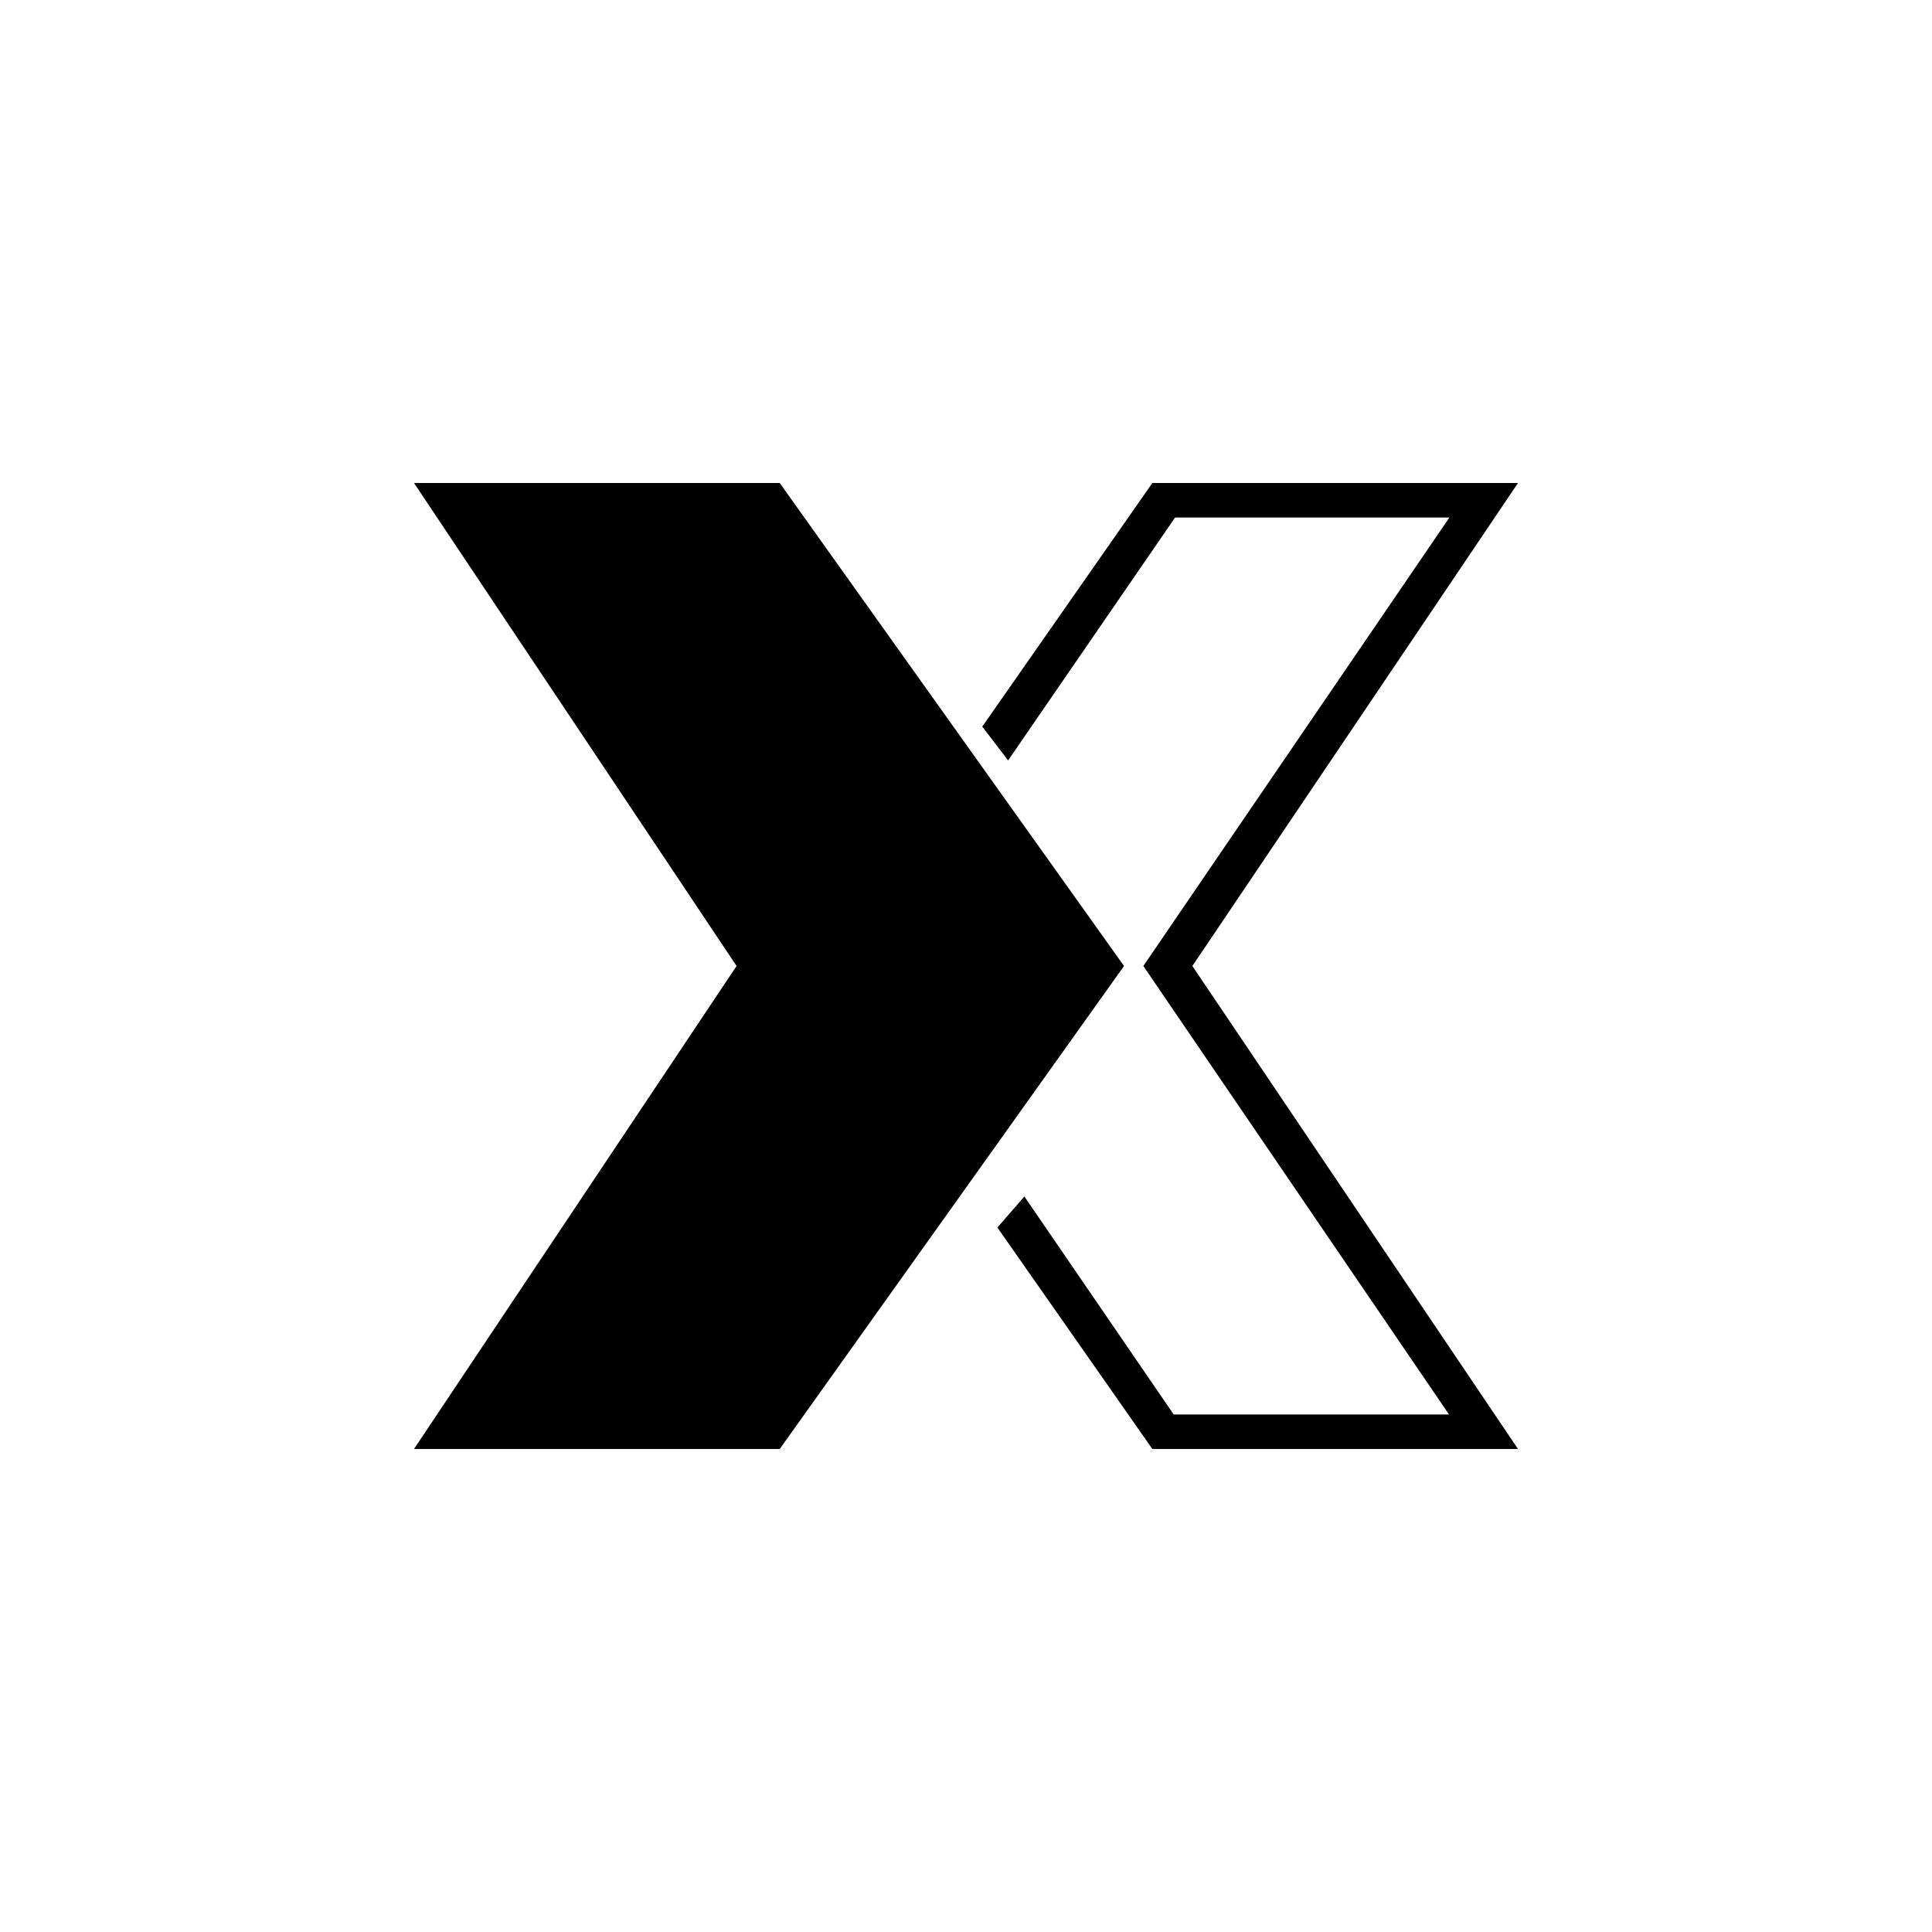
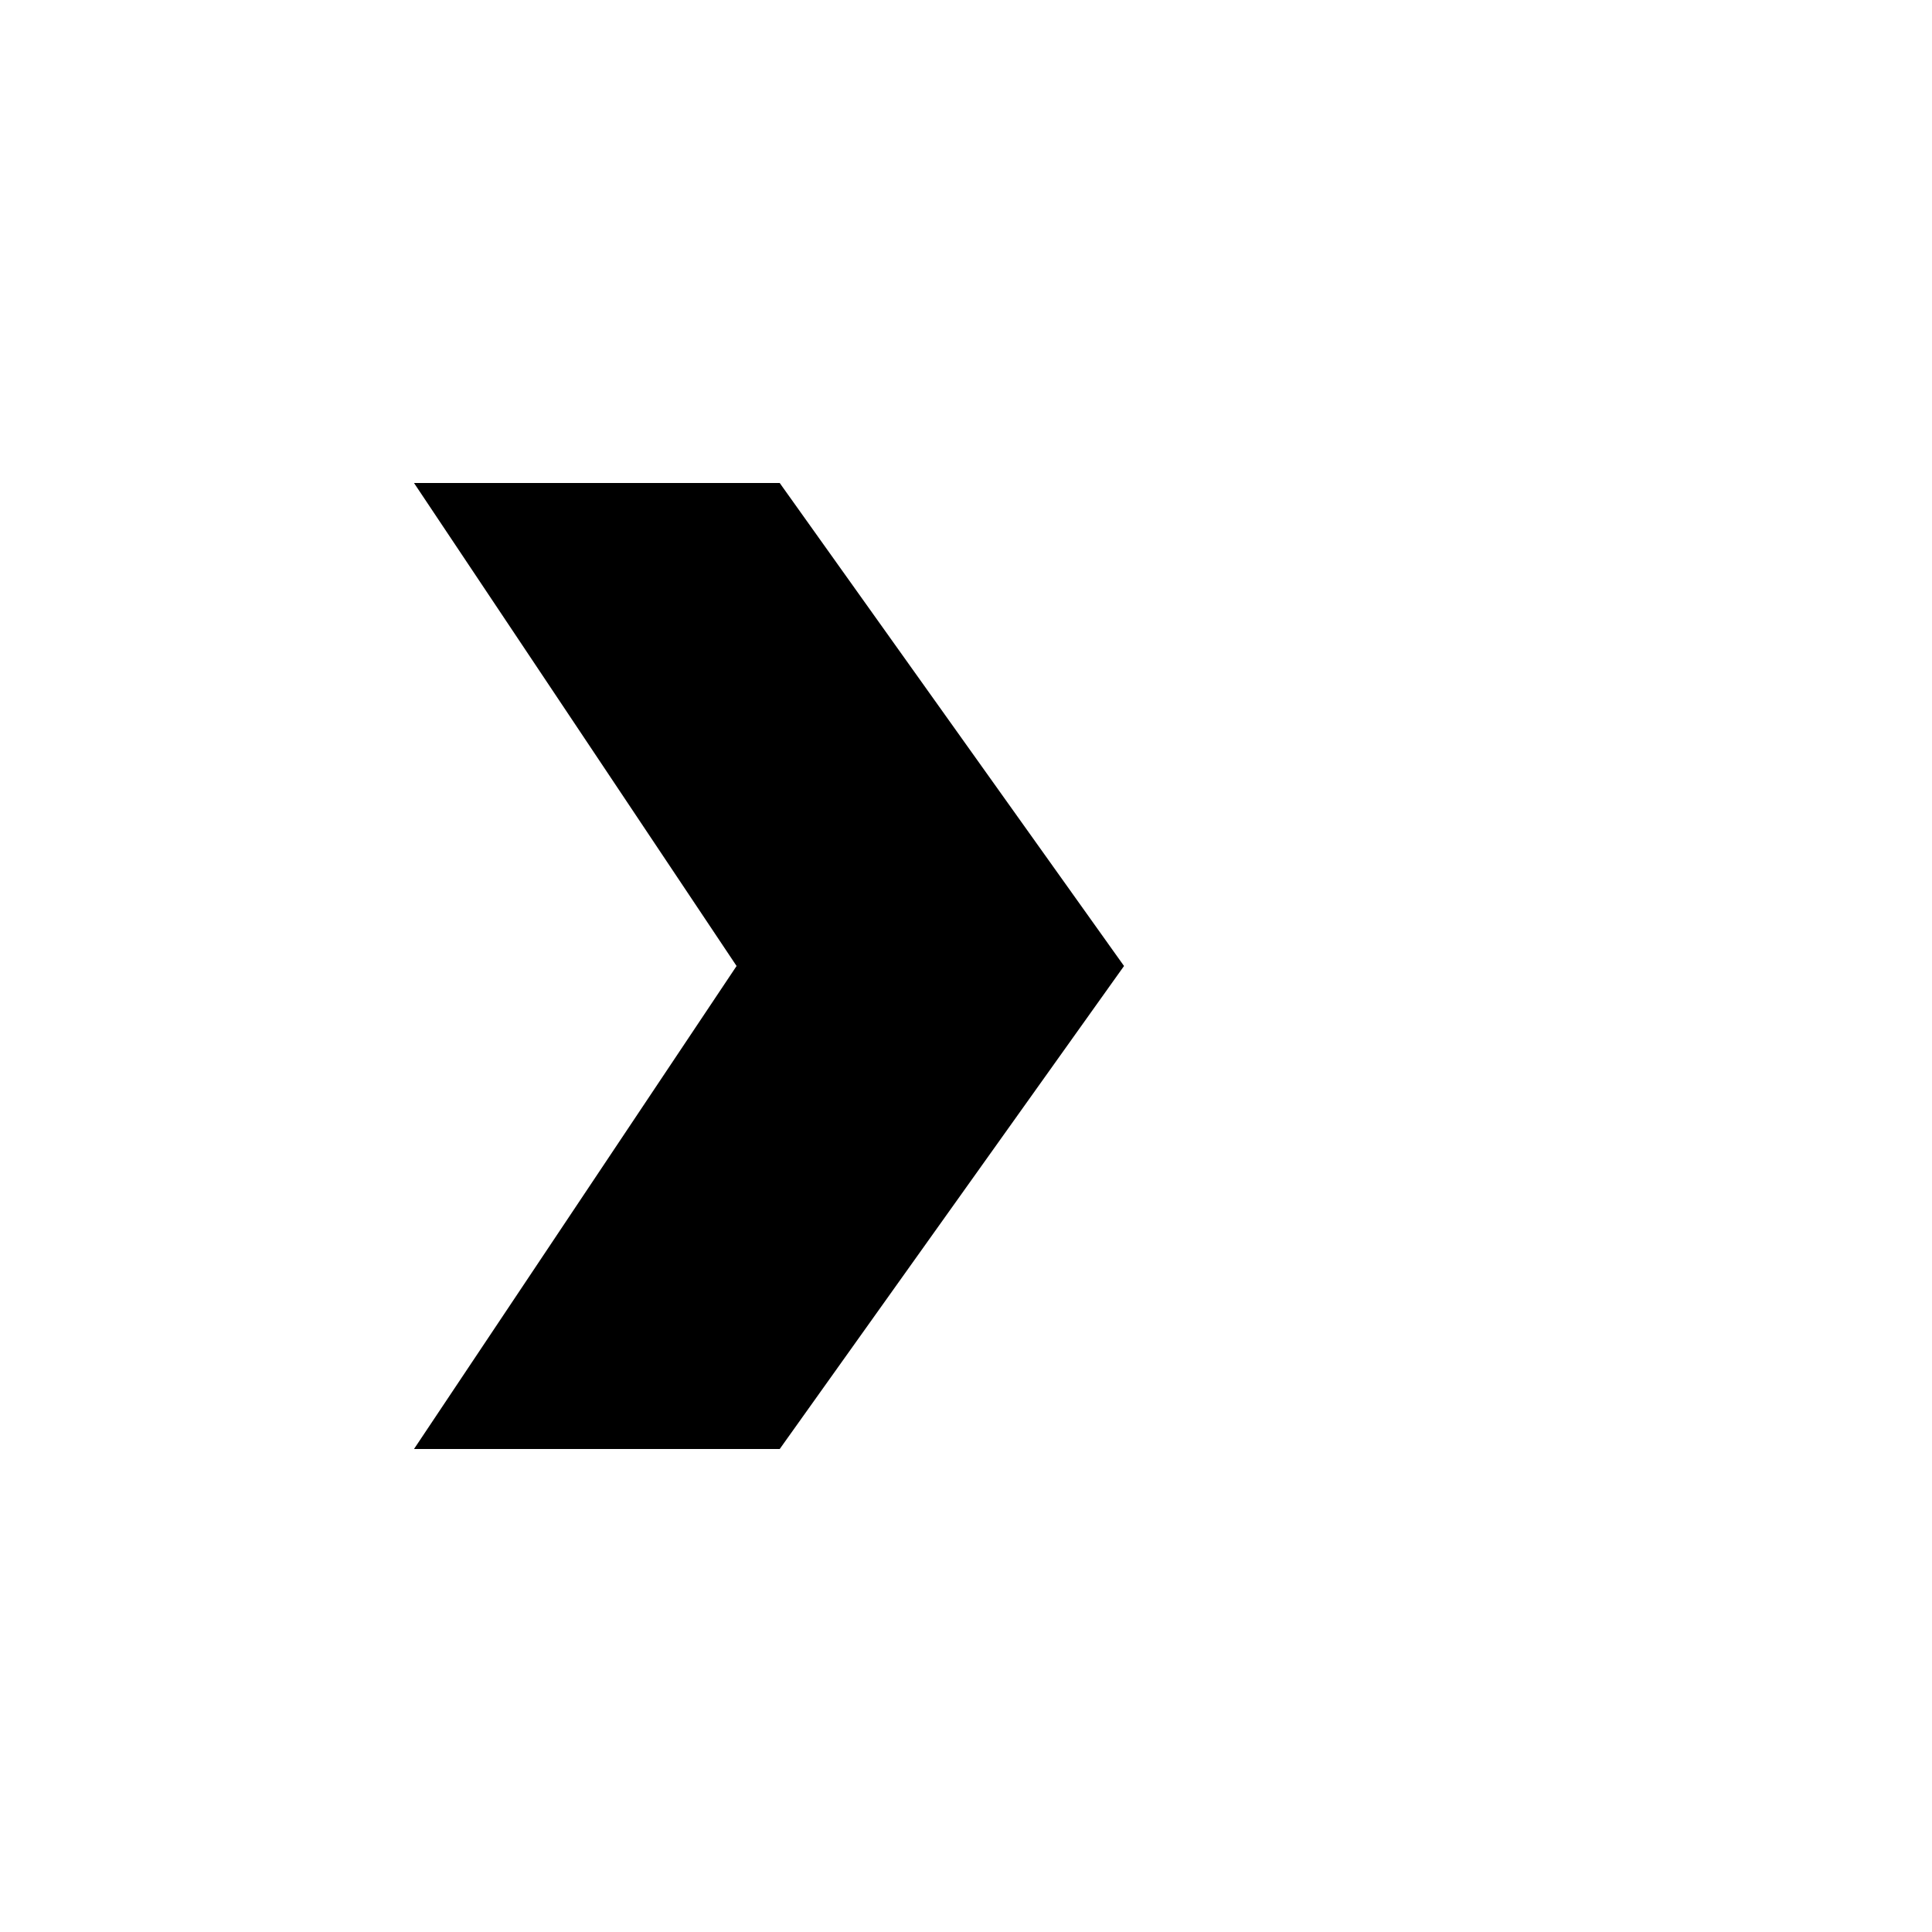
<svg xmlns="http://www.w3.org/2000/svg" width="800" height="800" viewBox="0 0 24 24">
  <path fill="currentColor" d="M9.686 6H5.143l4.007 6l-4.007 6h4.543l4.277-6z" />
-   <path fill="currentColor" d="m12.523 9.446l2.074-3.017h3.408L14.203 12L18 17.571h-3.42l-1.855-2.708l-.335.386L14.315 18h4.542l-4.045-6l4.045-6h-4.542l-2.113 3.026z" />
</svg>